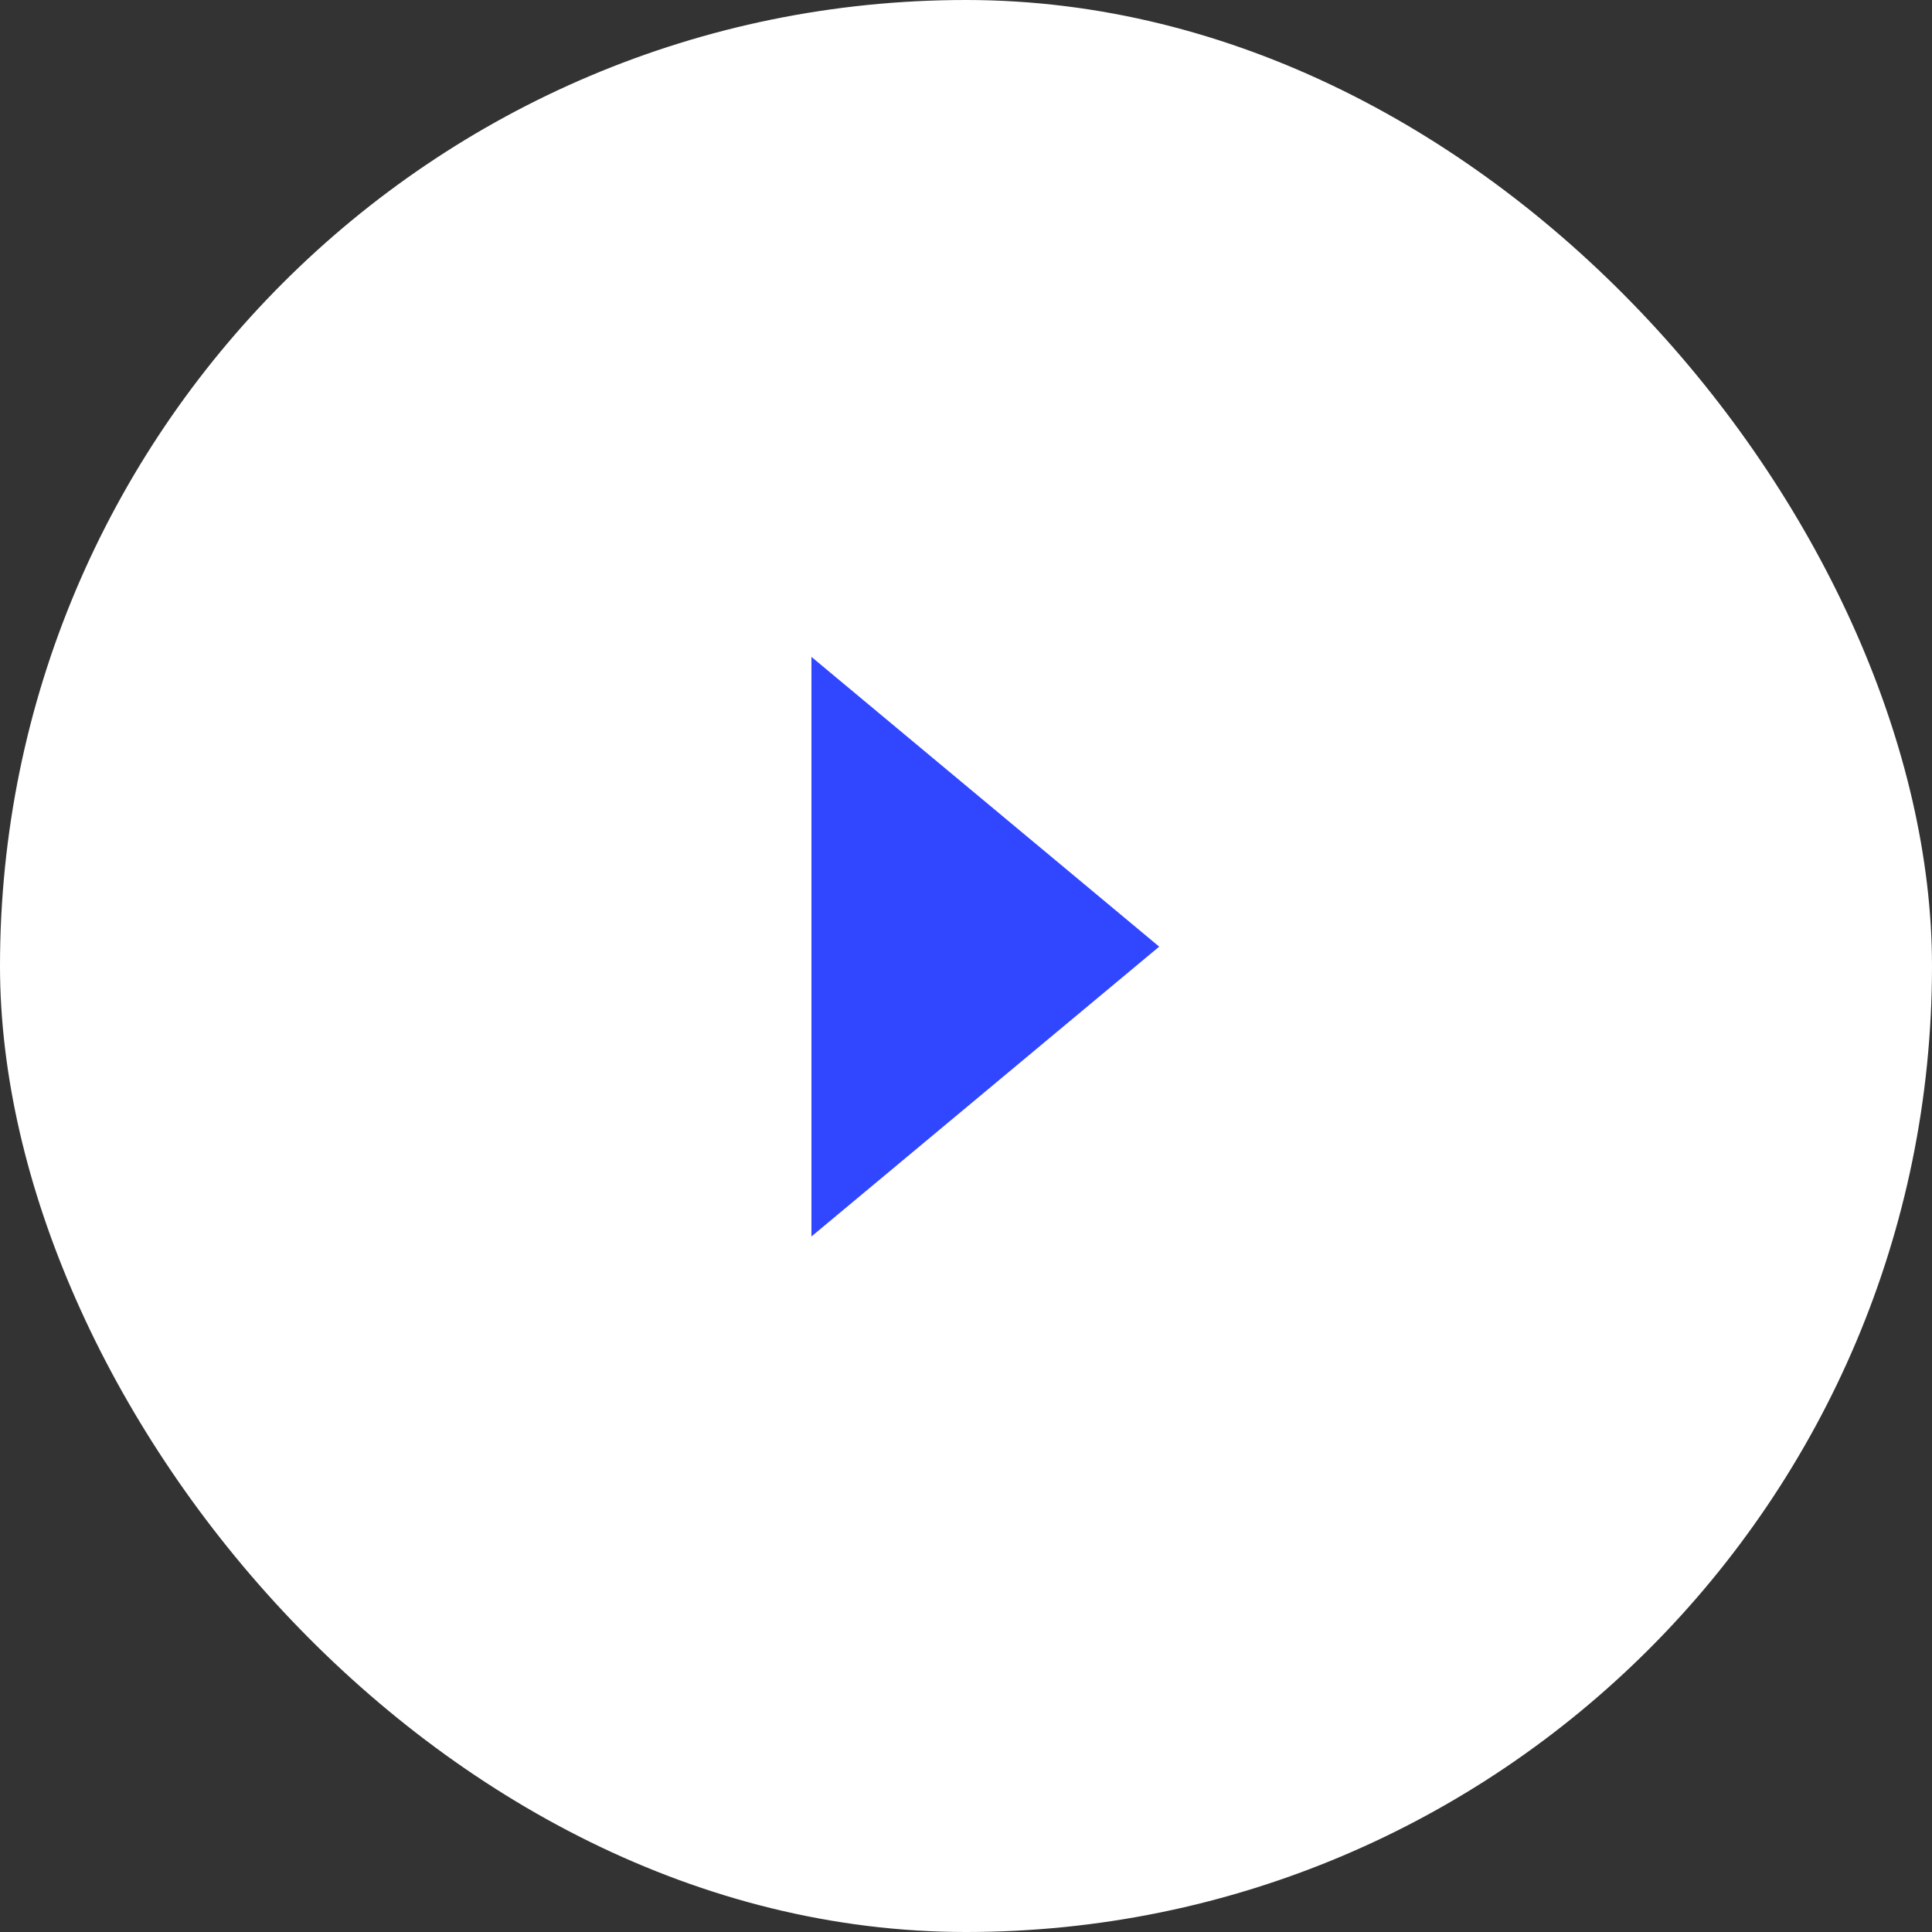
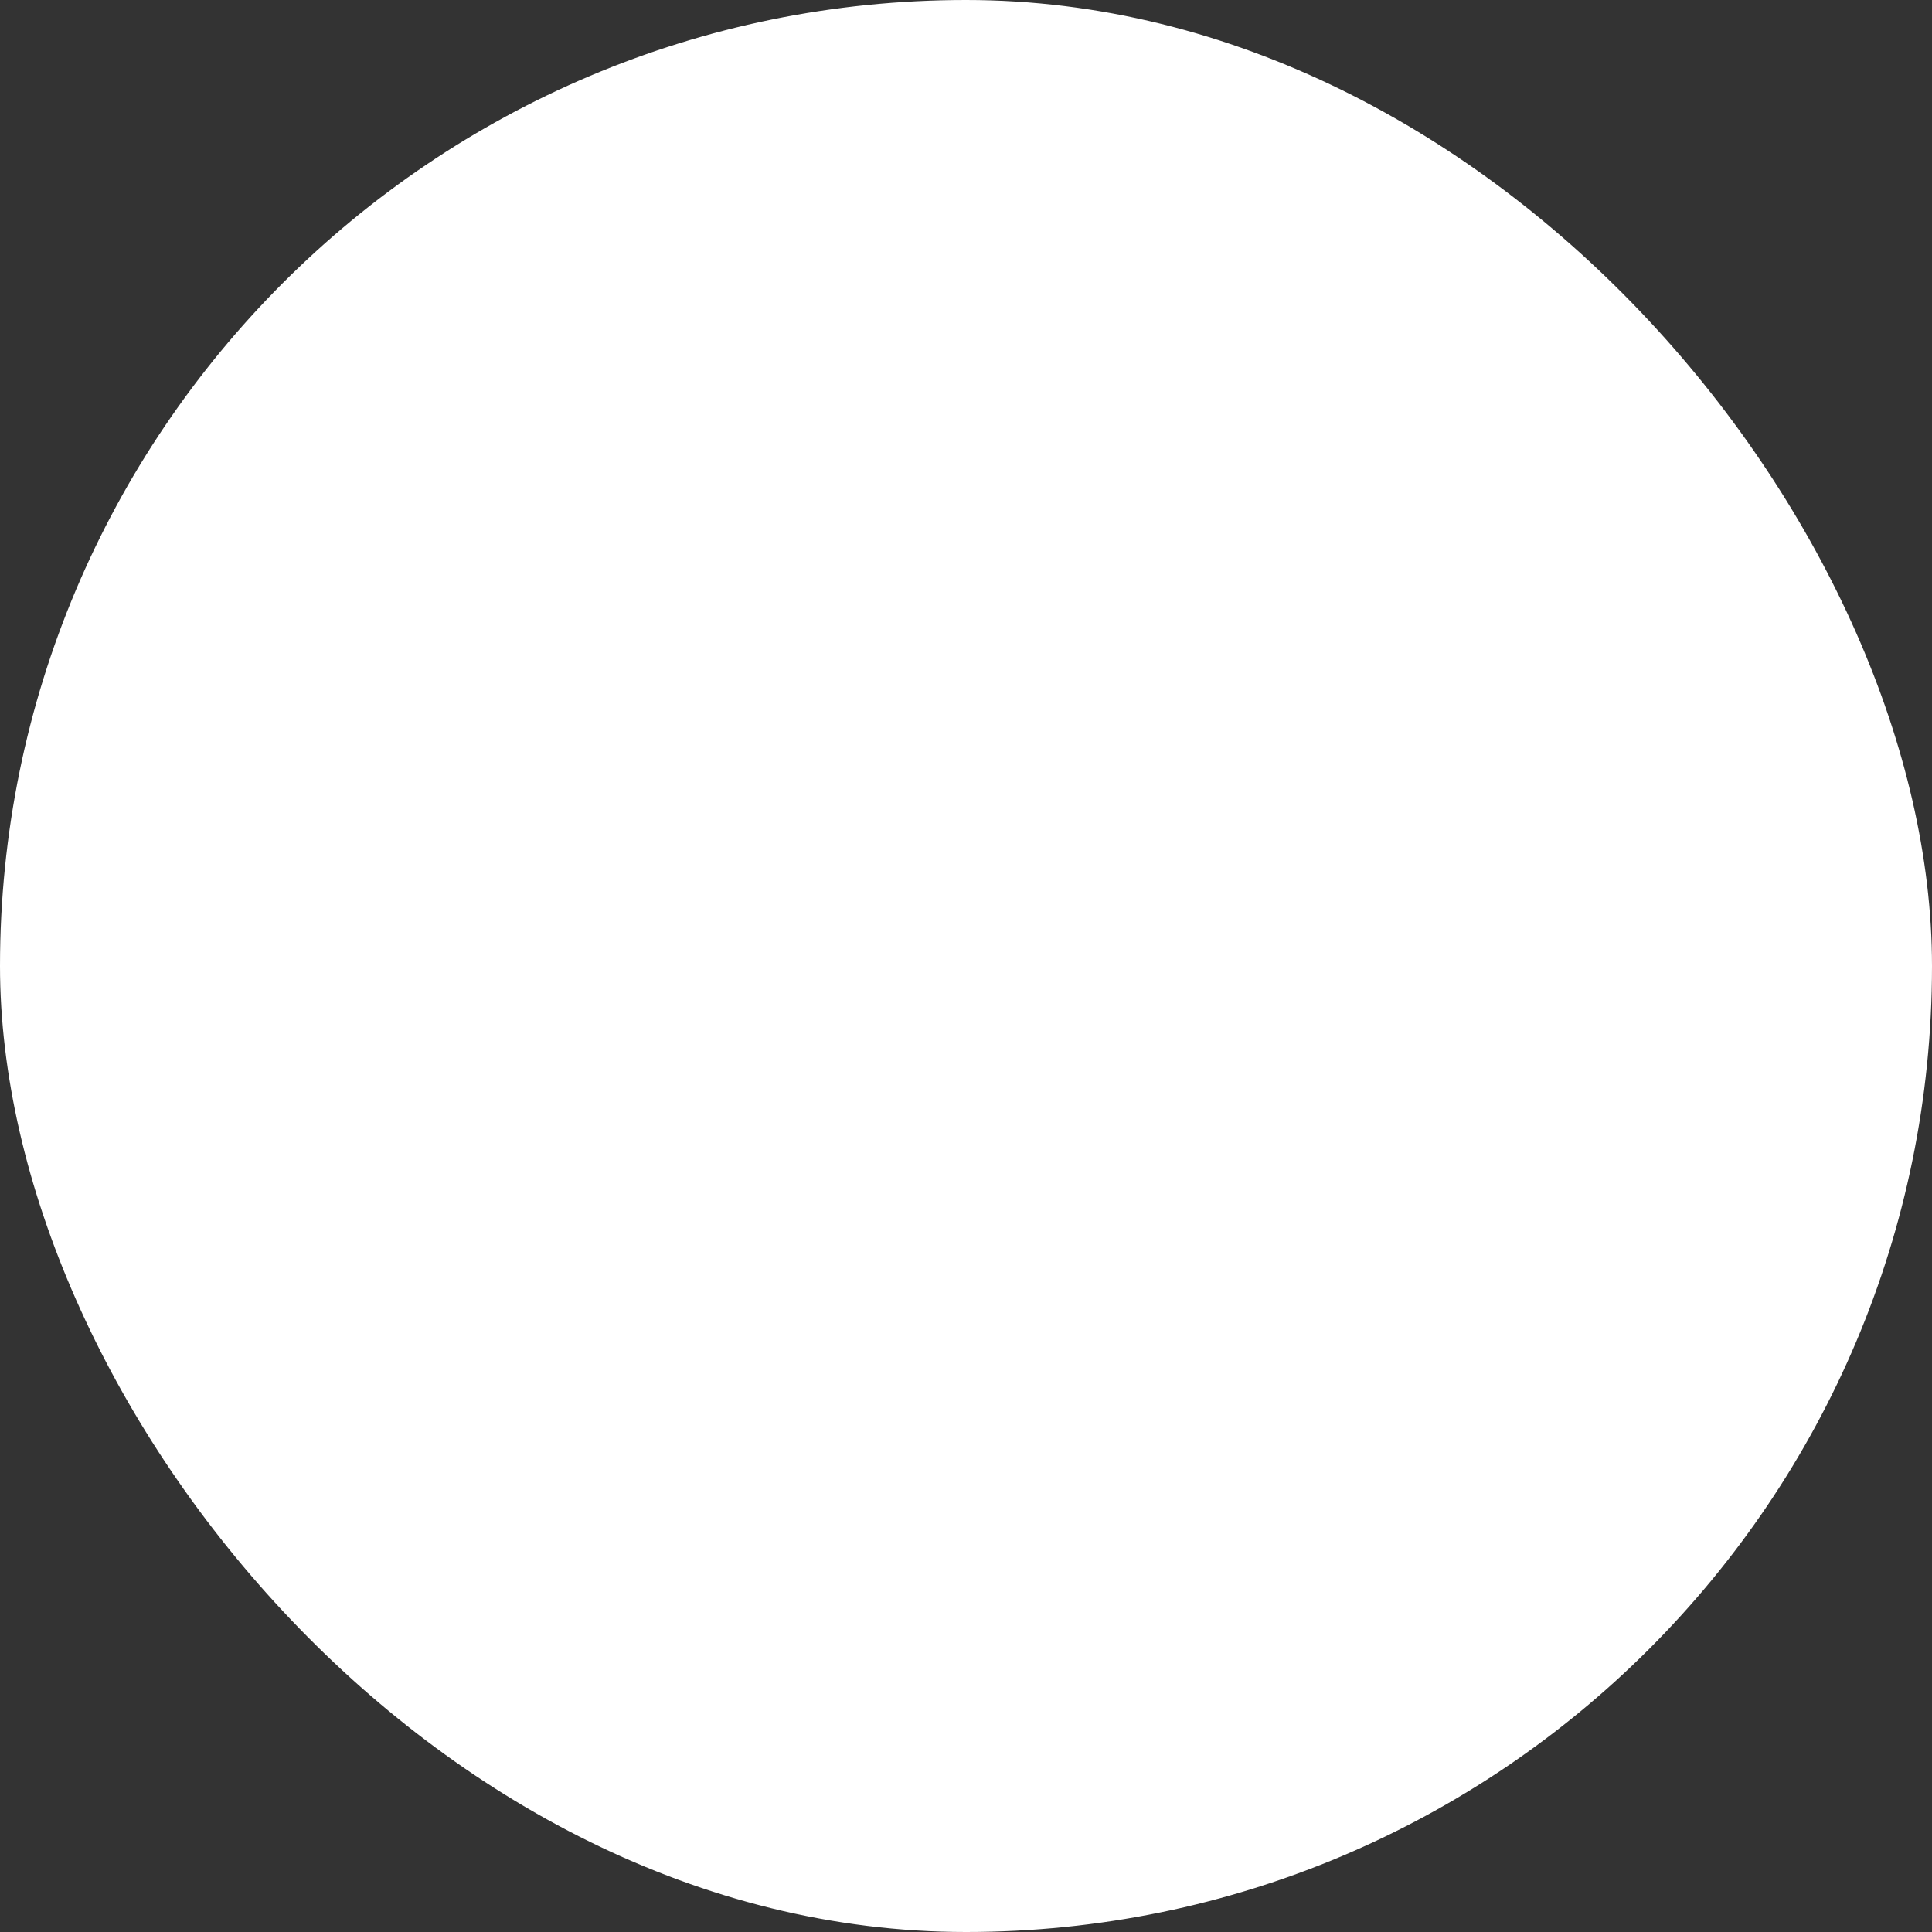
<svg xmlns="http://www.w3.org/2000/svg" width="50" height="50" viewBox="0 0 50 50">
  <rect x="0" y="0" width="50" height="50" fill="#333333" stroke="none" />
  <g fill="none" fill-rule="evenodd">
    <rect width="50" height="50" fill="#FFF" rx="25" />
-     <path fill="#3047FF" d="M21 17v15l9-7.501z" />
  </g>
</svg>